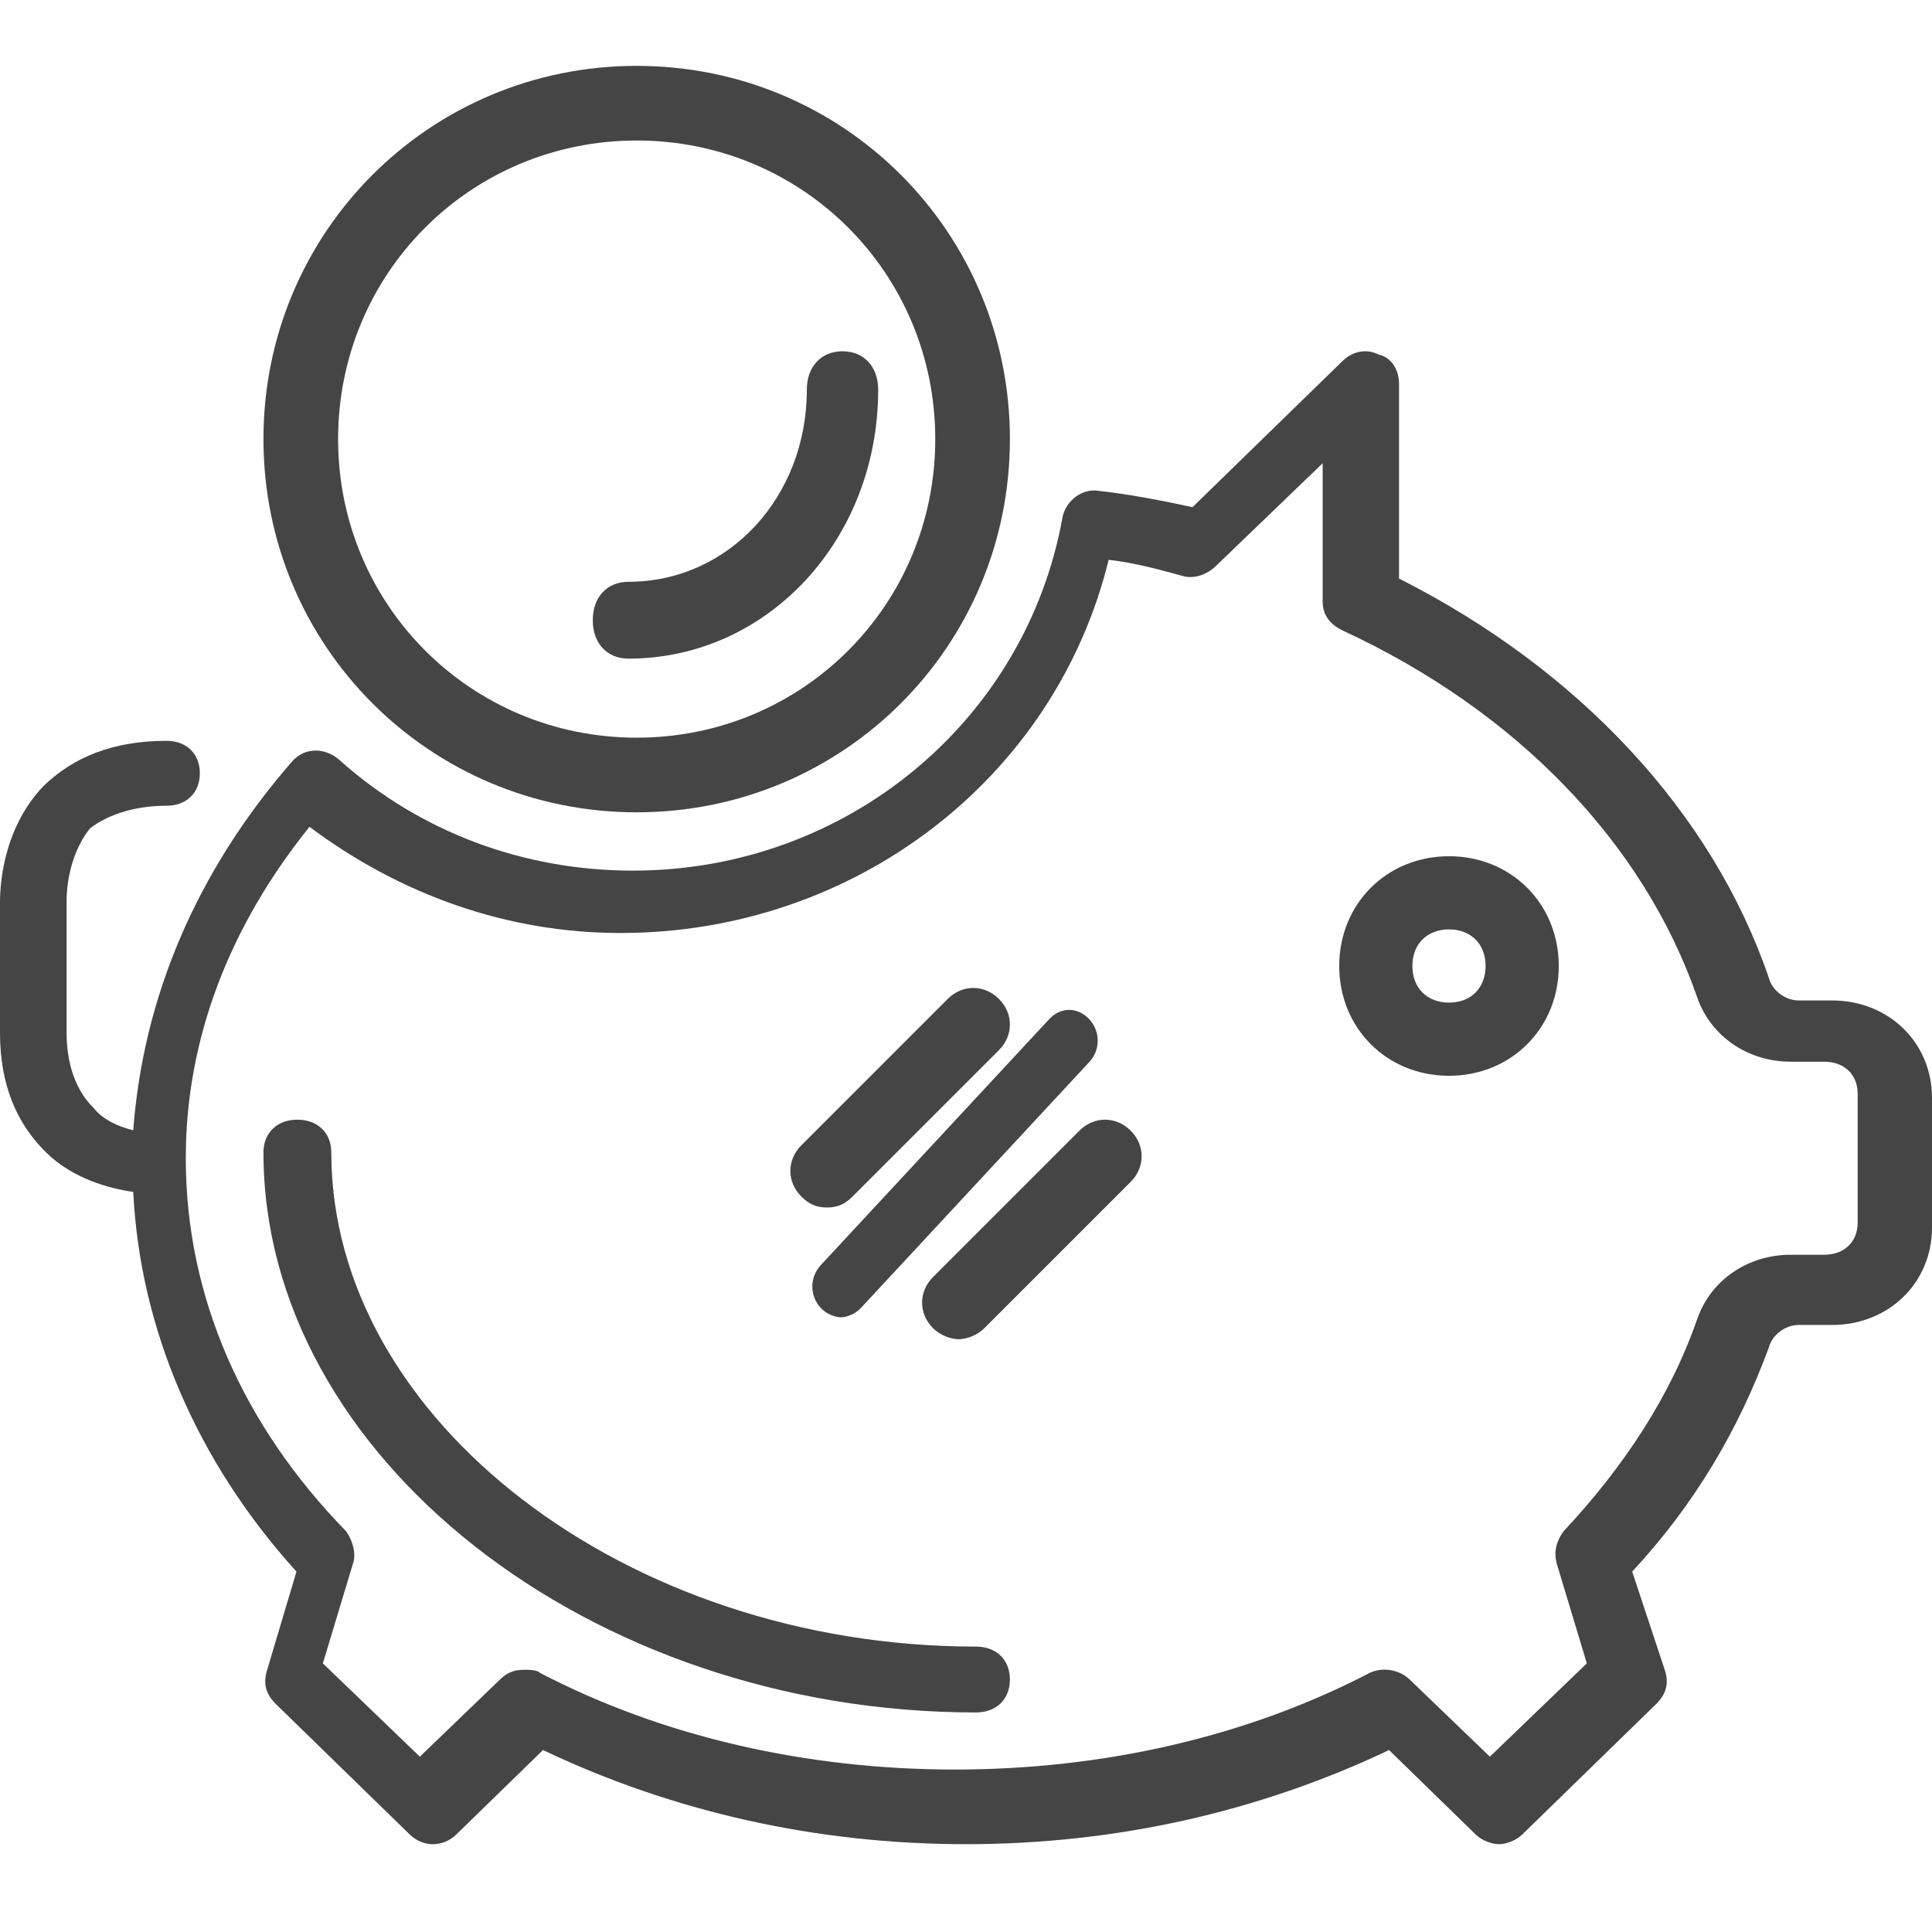
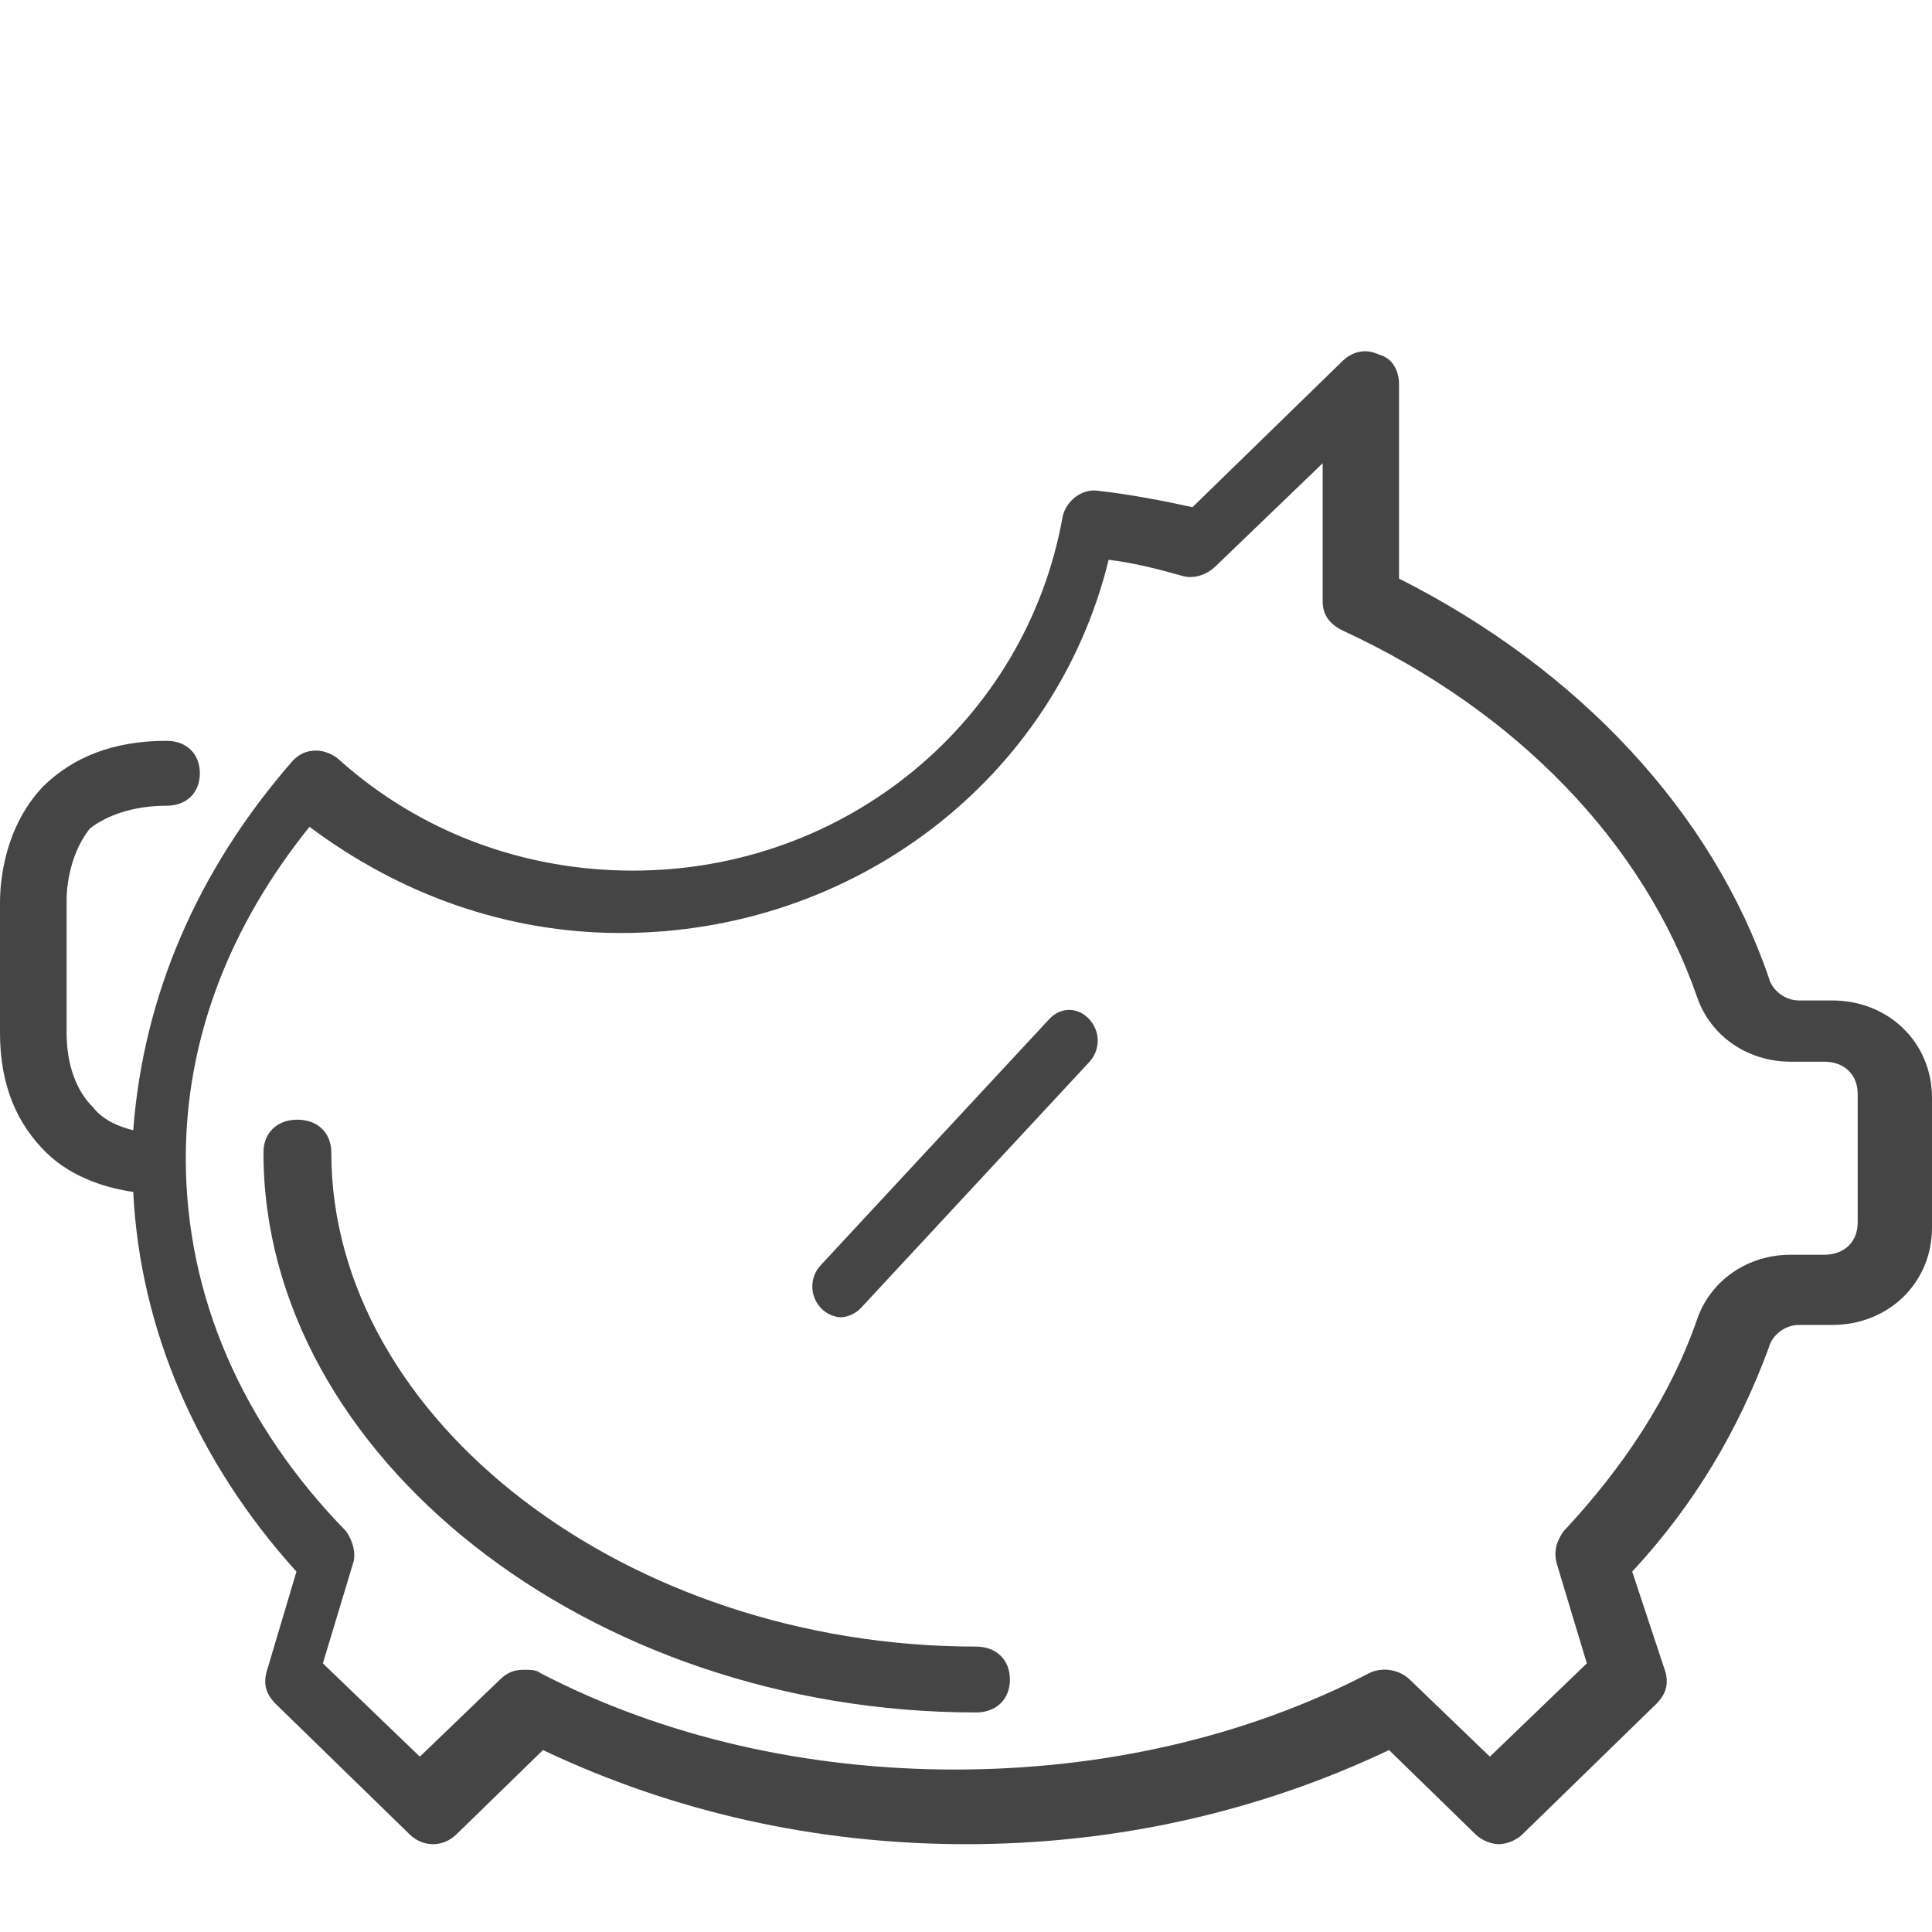
<svg xmlns="http://www.w3.org/2000/svg" width="88px" height="88px" viewBox="0 0 88 88" version="1.1">
  <title>mortgage</title>
  <desc>Created with Sketch.</desc>
  <g id="mortgage" stroke="none" stroke-width="1" fill="none" fill-rule="evenodd">
    <g id="Group" transform="translate(0, 3)" fill="#454545" fill-rule="nonzero">
-       <path d="M66,36 C63.167,36 61,38.167 61,41 C61,43.833 63.167,46 66,46 C68.833,46 71,43.833 71,41 C71,38.167 68.833,36 66,36 Z M66,42.667 C65,42.667 64.333,42 64.333,41 C64.333,40 65,39.333 66,39.333 C67,39.333 67.667,40 67.667,41 C67.667,42 67,42.667 66,42.667 Z" id="Shape" />
      <path d="M44.455,72 C28.536,72 15.091,61.65 15.091,49.5 C15.091,48.6 14.473,48 13.545,48 C12.618,48 12,48.6 12,49.5 C12,63.3 26.836,75 44.455,75 C45.382,75 46,74.4 46,73.5 C46,72.6 45.382,72 44.455,72 Z" id="Path" />
-       <path d="M29,34 C38.427,34 46,26.427 46,17 C46,7.573 38.427,0 29,0 C19.573,0 12,7.573 12,17 C12,26.427 19.573,34 29,34 Z M29,3.4 C36.556,3.4 42.6,9.444 42.6,17 C42.6,24.556 36.556,30.6 29,30.6 C21.444,30.6 15.4,24.556 15.4,17 C15.4,9.444 21.444,3.4 29,3.4 Z" id="Shape" />
      <path d="M83.448,42.569 L81.931,42.569 C81.324,42.569 80.717,42.125 80.566,41.534 C77.986,33.995 71.917,27.492 63.724,23.353 L63.724,14.484 C63.724,13.893 63.421,13.302 62.814,13.154 C62.207,12.858 61.6,13.006 61.145,13.449 L54.317,20.101 C52.952,19.805 51.434,19.51 50.069,19.362 C49.31,19.214 48.552,19.805 48.4,20.544 C46.731,29.857 38.538,36.656 28.828,36.656 C23.821,36.656 19.117,34.882 15.476,31.63 C15.172,31.335 14.717,31.187 14.414,31.187 C13.959,31.187 13.655,31.335 13.352,31.63 C8.952,36.656 6.524,42.421 6.069,48.481 C5.462,48.333 4.703,48.038 4.248,47.446 C3.49,46.707 3.034,45.525 3.034,44.047 L3.034,38.134 C3.034,38.134 3.034,38.134 3.034,37.986 C3.034,37.839 3.034,36.065 4.097,34.735 C4.855,34.143 6.069,33.7 7.586,33.7 C8.497,33.7 9.103,33.109 9.103,32.222 C9.103,31.335 8.497,30.744 7.586,30.744 C5.159,30.744 3.338,31.483 1.972,32.813 C0,34.882 0,37.691 0,38.134 L0,44.047 C0,46.412 0.759,48.185 2.124,49.516 C3.338,50.698 5.007,51.142 6.069,51.29 C6.372,57.498 8.952,63.558 13.503,68.584 L12.138,73.166 C11.986,73.757 12.138,74.201 12.593,74.644 L18.662,80.557 C19.269,81.148 20.179,81.148 20.786,80.557 L24.731,76.713 C30.648,79.522 37.172,81 44,81 C50.828,81 57.352,79.522 63.269,76.713 L67.214,80.557 C67.517,80.852 67.972,81 68.276,81 C68.579,81 69.034,80.852 69.338,80.557 L75.407,74.644 C75.862,74.201 76.014,73.757 75.862,73.166 L74.345,68.584 C77.228,65.48 79.2,62.08 80.566,58.385 C80.717,57.793 81.324,57.35 81.931,57.35 L83.448,57.35 C86.028,57.35 88,55.428 88,52.916 L88,47.003 C88,44.49 86.028,42.569 83.448,42.569 Z M84.615,52.686 C84.615,53.566 84.006,54.152 83.092,54.152 L81.569,54.152 C79.589,54.152 77.914,55.324 77.305,57.083 C76.086,60.6 73.954,63.824 71.212,66.755 C70.908,67.195 70.755,67.634 70.908,68.221 L72.278,72.764 L67.862,77.014 L64.206,73.497 C63.749,73.057 62.988,72.91 62.378,73.203 C56.743,76.134 50.194,77.6 43.492,77.6 C36.791,77.6 30.242,76.134 24.606,73.203 C24.454,73.057 24.149,73.057 23.845,73.057 C23.388,73.057 23.083,73.203 22.778,73.497 L19.123,77.014 L14.706,72.764 L16.077,68.221 C16.229,67.781 16.077,67.195 15.772,66.755 C11.051,61.919 8.462,56.057 8.462,49.755 C8.462,44.333 10.442,39.203 14.097,34.66 C18.209,37.738 23.083,39.497 28.262,39.497 C38.923,39.497 48.062,32.462 50.498,22.497 C51.717,22.643 52.783,22.936 53.849,23.229 C54.306,23.376 54.915,23.229 55.372,22.79 L60.246,18.1 L60.246,24.402 C60.246,24.988 60.551,25.428 61.16,25.721 C69.08,29.384 74.868,35.393 77.305,42.428 C77.914,44.186 79.589,45.359 81.569,45.359 L83.092,45.359 C84.006,45.359 84.615,45.945 84.615,46.824 L84.615,52.686 L84.615,52.686 Z" id="Shape" />
-       <path d="M49.167,48.5 L42.5,55.167 C41.833,55.833 41.833,56.833 42.5,57.5 C42.833,57.833 43.333,58 43.667,58 C44,58 44.5,57.833 44.833,57.5 L51.5,50.833 C52.167,50.167 52.167,49.167 51.5,48.5 C50.833,47.833 49.833,47.833 49.167,48.5 Z" id="Path" />
      <path d="M47.79,43.42 L37.39,54.62 C36.87,55.18 36.87,56.02 37.39,56.58 C37.65,56.86 38.04,57 38.3,57 C38.56,57 38.95,56.86 39.21,56.58 L49.61,45.38 C50.13,44.82 50.13,43.98 49.61,43.42 C49.09,42.86 48.31,42.86 47.79,43.42 Z" id="Path" />
-       <path d="M37.667,52 C38.167,52 38.5,51.833 38.833,51.5 L45.5,44.833 C46.167,44.167 46.167,43.167 45.5,42.5 C44.833,41.833 43.833,41.833 43.167,42.5 L36.5,49.167 C35.833,49.833 35.833,50.833 36.5,51.5 C36.833,51.833 37.167,52 37.667,52 Z" id="Path" />
-       <path d="M28.625,27 C34.962,27 40,21.575 40,14.75 C40,13.7 39.35,13 38.375,13 C37.4,13 36.75,13.7 36.75,14.75 C36.75,19.65 33.175,23.5 28.625,23.5 C27.65,23.5 27,24.2 27,25.25 C27,26.3 27.65,27 28.625,27 Z" id="Path" />
    </g>
  </g>
</svg>